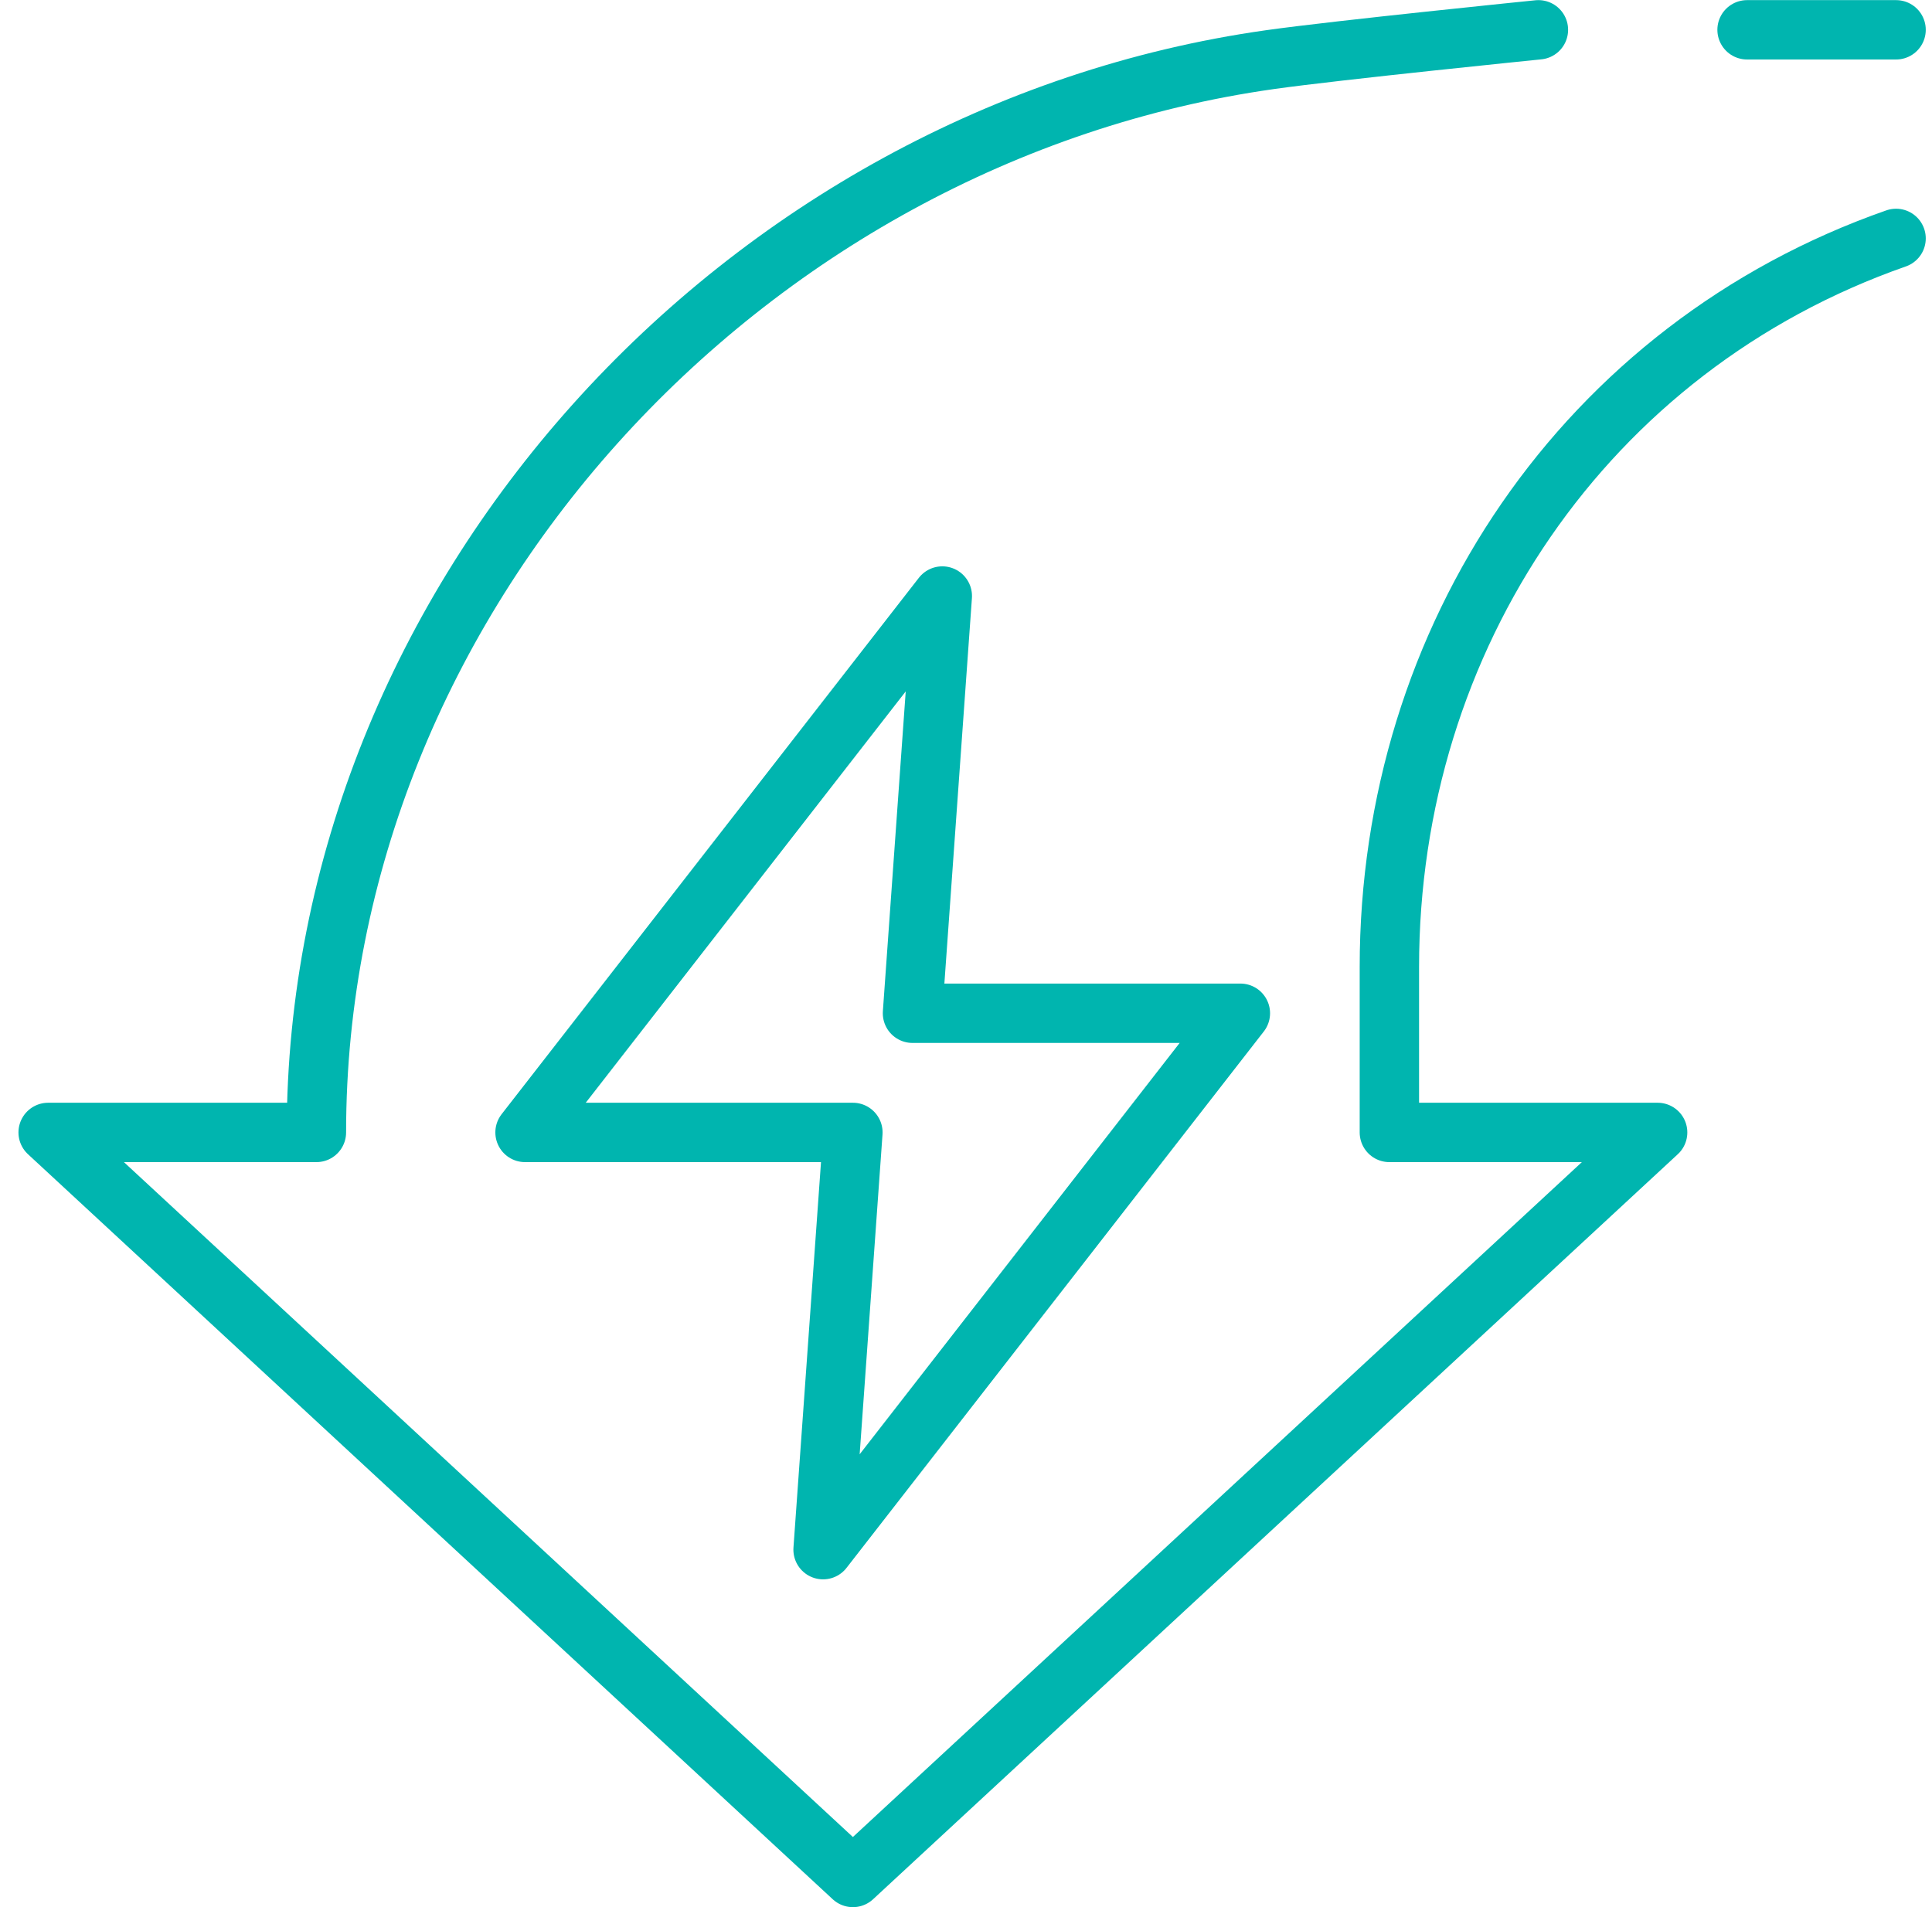
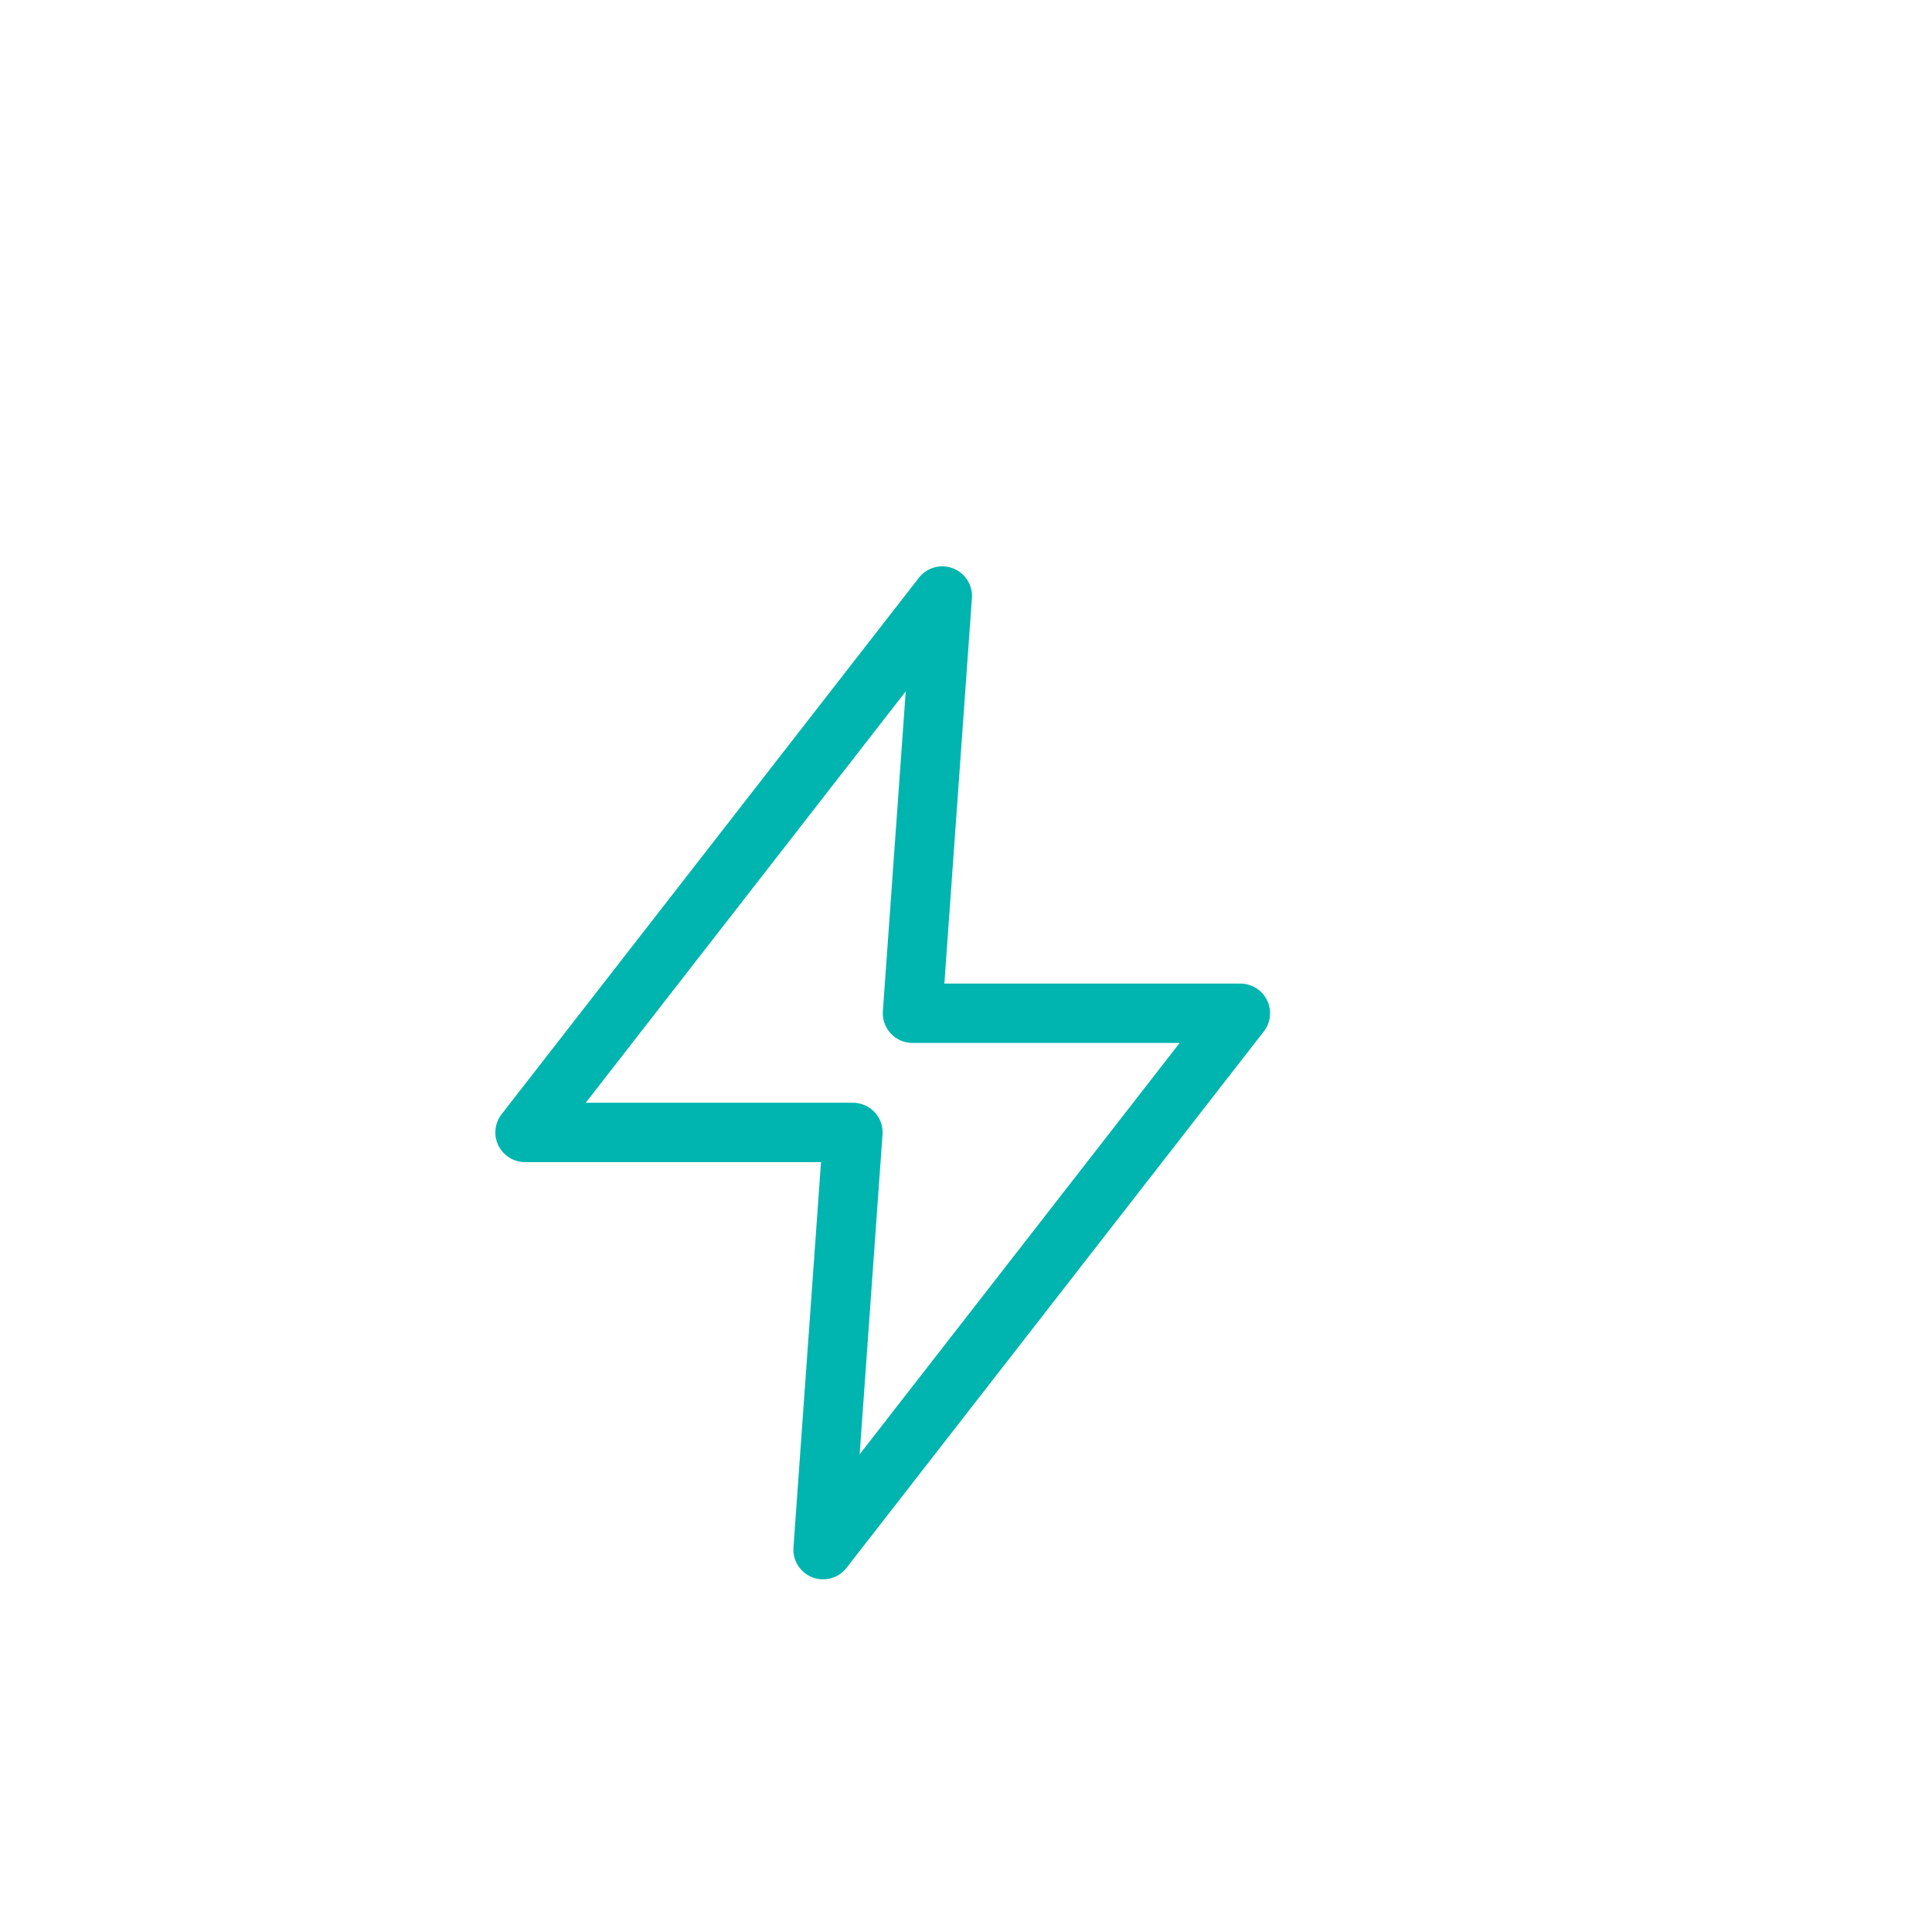
<svg xmlns="http://www.w3.org/2000/svg" width="79" height="78" viewBox="0 0 79 78" fill="none">
-   <path d="M62.906 1.219C62.906 1.219 54.67 2.051 51.938 2.438C30.326 5.487 12.938 24.488 12.938 46.312H1.969L34.875 76.781L67.781 46.312H56.812V39.545C56.812 26.081 64.823 14.198 77.531 9.75" stroke="#00B5AF" stroke-width="2.428" stroke-linecap="round" stroke-linejoin="round" />
-   <path d="M77.531 1.219H71.438" stroke="#00B5AF" stroke-width="2.428" stroke-linecap="round" stroke-linejoin="round" />
  <path d="M33.656 63.375L50.719 41.438H37.312L38.531 24.375L21.469 46.312H34.875L33.656 63.375Z" stroke="#00B5AF" stroke-width="2.428" stroke-linecap="round" stroke-linejoin="round" />
</svg>